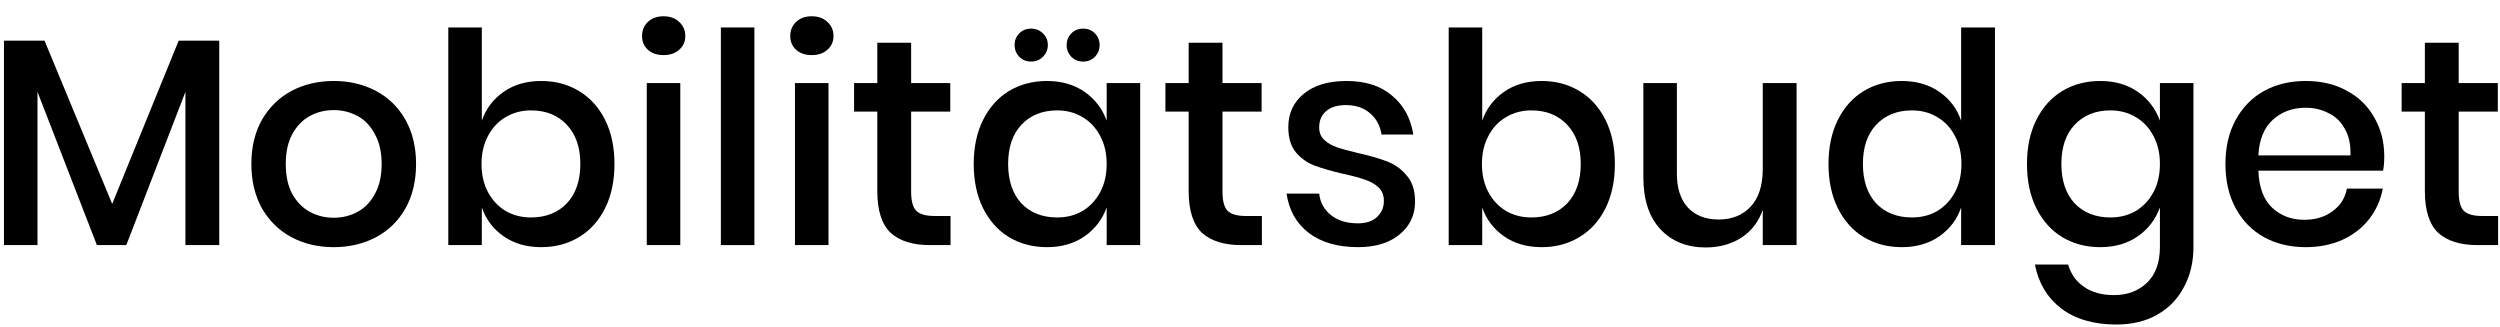
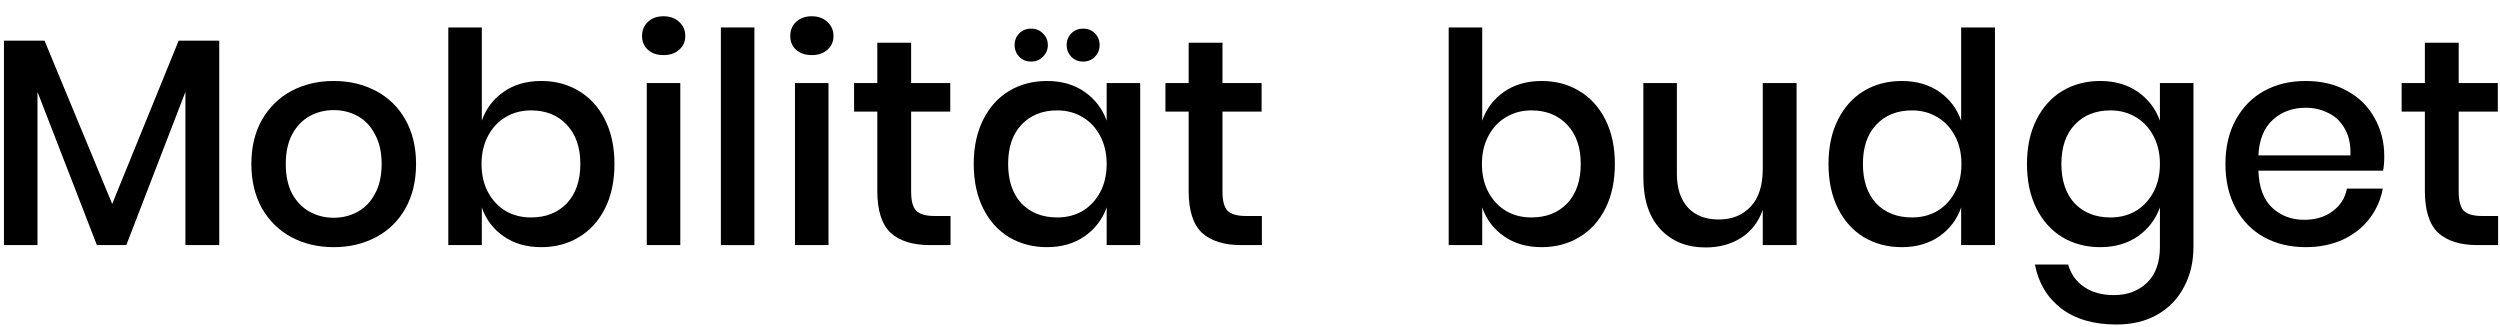
<svg xmlns="http://www.w3.org/2000/svg" width="153" height="20" viewBox="0 0 153 20" fill="none">
  <path d="M13.418 2.49V15H11.348V5.622L7.73 15H5.93L2.294 5.622V15H0.242V2.49H2.726L6.866 12.48L10.934 2.49H13.418Z" fill="black" />
  <path d="M20.423 4.956C21.383 4.956 22.247 5.16 23.015 5.568C23.783 5.976 24.383 6.564 24.815 7.332C25.247 8.1 25.463 9 25.463 10.032C25.463 11.076 25.247 11.982 24.815 12.75C24.383 13.518 23.783 14.106 23.015 14.514C22.247 14.922 21.383 15.126 20.423 15.126C19.463 15.126 18.599 14.922 17.831 14.514C17.075 14.106 16.475 13.518 16.031 12.75C15.599 11.97 15.383 11.064 15.383 10.032C15.383 9 15.599 8.1 16.031 7.332C16.475 6.564 17.075 5.976 17.831 5.568C18.599 5.16 19.463 4.956 20.423 4.956ZM20.423 6.738C19.895 6.738 19.409 6.858 18.965 7.098C18.521 7.338 18.161 7.71 17.885 8.214C17.621 8.706 17.489 9.312 17.489 10.032C17.489 10.764 17.621 11.376 17.885 11.868C18.161 12.36 18.521 12.726 18.965 12.966C19.409 13.206 19.895 13.326 20.423 13.326C20.951 13.326 21.437 13.206 21.881 12.966C22.325 12.726 22.679 12.36 22.943 11.868C23.219 11.376 23.357 10.764 23.357 10.032C23.357 9.312 23.219 8.706 22.943 8.214C22.679 7.71 22.325 7.338 21.881 7.098C21.437 6.858 20.951 6.738 20.423 6.738Z" fill="black" />
  <path d="M33.123 4.956C33.987 4.956 34.755 5.16 35.428 5.568C36.111 5.976 36.645 6.564 37.029 7.332C37.413 8.1 37.605 9 37.605 10.032C37.605 11.076 37.413 11.982 37.029 12.75C36.645 13.518 36.111 14.106 35.428 14.514C34.755 14.922 33.987 15.126 33.123 15.126C32.224 15.126 31.456 14.904 30.82 14.46C30.183 14.016 29.739 13.428 29.488 12.696V15H27.436V1.68H29.488V7.386C29.739 6.654 30.183 6.066 30.82 5.622C31.456 5.178 32.224 4.956 33.123 4.956ZM32.493 6.756C31.918 6.756 31.401 6.894 30.945 7.17C30.489 7.434 30.13 7.818 29.866 8.322C29.602 8.814 29.47 9.384 29.47 10.032C29.47 10.692 29.602 11.268 29.866 11.76C30.13 12.252 30.489 12.636 30.945 12.912C31.401 13.176 31.918 13.308 32.493 13.308C33.406 13.308 34.138 13.02 34.69 12.444C35.242 11.856 35.517 11.052 35.517 10.032C35.517 9.024 35.242 8.226 34.69 7.638C34.138 7.05 33.406 6.756 32.493 6.756Z" fill="black" />
  <path d="M39.294 2.202C39.294 1.854 39.414 1.566 39.654 1.338C39.894 1.11 40.212 0.996 40.608 0.996C41.004 0.996 41.322 1.11 41.562 1.338C41.814 1.566 41.94 1.854 41.94 2.202C41.94 2.55 41.814 2.832 41.562 3.048C41.322 3.264 41.004 3.372 40.608 3.372C40.212 3.372 39.894 3.264 39.654 3.048C39.414 2.832 39.294 2.55 39.294 2.202ZM41.634 5.082V15H39.582V5.082H41.634Z" fill="black" />
  <path d="M46.169 1.68V15H44.117V1.68H46.169Z" fill="black" />
  <path d="M48.364 2.202C48.364 1.854 48.484 1.566 48.724 1.338C48.964 1.11 49.282 0.996 49.678 0.996C50.074 0.996 50.392 1.11 50.632 1.338C50.884 1.566 51.01 1.854 51.01 2.202C51.01 2.55 50.884 2.832 50.632 3.048C50.392 3.264 50.074 3.372 49.678 3.372C49.282 3.372 48.964 3.264 48.724 3.048C48.484 2.832 48.364 2.55 48.364 2.202ZM50.704 5.082V15H48.652V5.082H50.704Z" fill="black" />
  <path d="M58.173 13.218V15H56.913C55.858 15 55.053 14.748 54.502 14.244C53.962 13.728 53.691 12.876 53.691 11.688V6.828H52.27V5.082H53.691V2.616H55.761V5.082H58.156V6.828H55.761V11.724C55.761 12.288 55.864 12.678 56.068 12.894C56.283 13.11 56.656 13.218 57.184 13.218H58.173Z" fill="black" />
  <path d="M64.074 4.956C64.974 4.956 65.742 5.178 66.378 5.622C67.014 6.066 67.464 6.654 67.728 7.386V5.082H69.78V15H67.728V12.696C67.464 13.428 67.014 14.016 66.378 14.46C65.742 14.904 64.974 15.126 64.074 15.126C63.21 15.126 62.436 14.922 61.752 14.514C61.08 14.106 60.552 13.518 60.168 12.75C59.784 11.982 59.592 11.076 59.592 10.032C59.592 9 59.784 8.1 60.168 7.332C60.552 6.564 61.08 5.976 61.752 5.568C62.436 5.16 63.21 4.956 64.074 4.956ZM64.704 6.756C63.792 6.756 63.06 7.05 62.508 7.638C61.968 8.214 61.698 9.012 61.698 10.032C61.698 11.052 61.968 11.856 62.508 12.444C63.06 13.02 63.792 13.308 64.704 13.308C65.28 13.308 65.796 13.176 66.252 12.912C66.708 12.636 67.068 12.252 67.332 11.76C67.596 11.268 67.728 10.692 67.728 10.032C67.728 9.384 67.596 8.814 67.332 8.322C67.068 7.818 66.708 7.434 66.252 7.17C65.796 6.894 65.28 6.756 64.704 6.756ZM62.094 2.76C62.094 2.472 62.19 2.232 62.382 2.04C62.574 1.848 62.814 1.752 63.102 1.752C63.39 1.752 63.63 1.848 63.822 2.04C64.026 2.232 64.128 2.472 64.128 2.76C64.128 3.036 64.026 3.276 63.822 3.48C63.63 3.672 63.39 3.768 63.102 3.768C62.814 3.768 62.574 3.672 62.382 3.48C62.19 3.276 62.094 3.036 62.094 2.76ZM65.28 2.76C65.28 2.472 65.376 2.232 65.568 2.04C65.76 1.848 66 1.752 66.288 1.752C66.576 1.752 66.816 1.848 67.008 2.04C67.2 2.232 67.296 2.472 67.296 2.76C67.296 3.036 67.2 3.276 67.008 3.48C66.816 3.672 66.576 3.768 66.288 3.768C66 3.768 65.76 3.672 65.568 3.48C65.376 3.276 65.28 3.036 65.28 2.76Z" fill="black" />
  <path d="M77.228 13.218V15H75.968C74.912 15 74.108 14.748 73.556 14.244C73.016 13.728 72.746 12.876 72.746 11.688V6.828H71.324V5.082H72.746V2.616H74.816V5.082H77.21V6.828H74.816V11.724C74.816 12.288 74.918 12.678 75.122 12.894C75.338 13.11 75.71 13.218 76.238 13.218H77.228Z" fill="black" />
-   <path d="M82.408 4.956C83.572 4.956 84.502 5.256 85.198 5.856C85.906 6.444 86.338 7.236 86.494 8.232H84.55C84.466 7.692 84.232 7.26 83.848 6.936C83.476 6.6 82.978 6.432 82.354 6.432C81.838 6.432 81.436 6.558 81.148 6.81C80.872 7.05 80.734 7.38 80.734 7.8C80.734 8.112 80.836 8.364 81.04 8.556C81.244 8.748 81.496 8.898 81.796 9.006C82.108 9.114 82.546 9.234 83.11 9.366C83.854 9.534 84.454 9.708 84.91 9.888C85.378 10.068 85.774 10.356 86.098 10.752C86.434 11.136 86.602 11.664 86.602 12.336C86.602 13.164 86.284 13.836 85.648 14.352C85.024 14.868 84.178 15.126 83.11 15.126C81.874 15.126 80.872 14.838 80.104 14.262C79.348 13.686 78.892 12.882 78.736 11.85H80.734C80.794 12.39 81.034 12.828 81.454 13.164C81.874 13.5 82.426 13.668 83.11 13.668C83.602 13.668 83.986 13.542 84.262 13.29C84.55 13.026 84.694 12.696 84.694 12.3C84.694 11.952 84.586 11.676 84.37 11.472C84.154 11.268 83.884 11.112 83.56 11.004C83.236 10.884 82.792 10.764 82.228 10.644C81.508 10.476 80.92 10.308 80.464 10.14C80.02 9.972 79.636 9.702 79.312 9.33C79 8.946 78.844 8.43 78.844 7.782C78.844 6.942 79.156 6.264 79.78 5.748C80.416 5.22 81.292 4.956 82.408 4.956Z" fill="black" />
  <path d="M94.348 4.956C95.212 4.956 95.98 5.16 96.652 5.568C97.336 5.976 97.87 6.564 98.254 7.332C98.638 8.1 98.83 9 98.83 10.032C98.83 11.076 98.638 11.982 98.254 12.75C97.87 13.518 97.336 14.106 96.652 14.514C95.98 14.922 95.212 15.126 94.348 15.126C93.448 15.126 92.68 14.904 92.044 14.46C91.408 14.016 90.964 13.428 90.712 12.696V15H88.66V1.68H90.712V7.386C90.964 6.654 91.408 6.066 92.044 5.622C92.68 5.178 93.448 4.956 94.348 4.956ZM93.718 6.756C93.142 6.756 92.626 6.894 92.17 7.17C91.714 7.434 91.354 7.818 91.09 8.322C90.826 8.814 90.694 9.384 90.694 10.032C90.694 10.692 90.826 11.268 91.09 11.76C91.354 12.252 91.714 12.636 92.17 12.912C92.626 13.176 93.142 13.308 93.718 13.308C94.63 13.308 95.362 13.02 95.914 12.444C96.466 11.856 96.742 11.052 96.742 10.032C96.742 9.024 96.466 8.226 95.914 7.638C95.362 7.05 94.63 6.756 93.718 6.756Z" fill="black" />
  <path d="M109.951 5.082V15H107.881V12.84C107.629 13.572 107.191 14.142 106.567 14.55C105.943 14.946 105.217 15.144 104.389 15.144C103.237 15.144 102.313 14.772 101.617 14.028C100.921 13.284 100.573 12.222 100.573 10.842V5.082H102.625V10.626C102.625 11.526 102.853 12.222 103.309 12.714C103.765 13.194 104.389 13.434 105.181 13.434C105.997 13.434 106.651 13.17 107.143 12.642C107.635 12.114 107.881 11.346 107.881 10.338V5.082H109.951Z" fill="black" />
  <path d="M116.386 4.956C117.286 4.956 118.054 5.178 118.69 5.622C119.326 6.066 119.77 6.654 120.022 7.386V1.68H122.092V15H120.022V12.696C119.77 13.428 119.326 14.016 118.69 14.46C118.054 14.904 117.286 15.126 116.386 15.126C115.522 15.126 114.748 14.922 114.064 14.514C113.392 14.106 112.864 13.518 112.48 12.75C112.096 11.982 111.904 11.076 111.904 10.032C111.904 9 112.096 8.1 112.48 7.332C112.864 6.564 113.392 5.976 114.064 5.568C114.748 5.16 115.522 4.956 116.386 4.956ZM117.016 6.756C116.104 6.756 115.372 7.05 114.82 7.638C114.28 8.214 114.01 9.012 114.01 10.032C114.01 11.052 114.28 11.856 114.82 12.444C115.372 13.02 116.104 13.308 117.016 13.308C117.592 13.308 118.108 13.176 118.564 12.912C119.02 12.636 119.38 12.252 119.644 11.76C119.908 11.268 120.04 10.692 120.04 10.032C120.04 9.384 119.908 8.814 119.644 8.322C119.38 7.818 119.02 7.434 118.564 7.17C118.108 6.894 117.592 6.756 117.016 6.756Z" fill="black" />
  <path d="M128.533 4.956C129.433 4.956 130.201 5.178 130.837 5.622C131.473 6.066 131.923 6.654 132.187 7.386V5.082H134.239V15.108C134.239 16.032 134.047 16.848 133.663 17.556C133.291 18.276 132.751 18.84 132.043 19.248C131.335 19.656 130.495 19.86 129.523 19.86C128.131 19.86 127.003 19.53 126.139 18.87C125.287 18.21 124.753 17.316 124.537 16.188H126.571C126.739 16.776 127.063 17.232 127.543 17.556C128.023 17.892 128.635 18.06 129.379 18.06C130.195 18.06 130.867 17.808 131.395 17.304C131.923 16.8 132.187 16.068 132.187 15.108V12.696C131.923 13.428 131.473 14.016 130.837 14.46C130.201 14.904 129.433 15.126 128.533 15.126C127.669 15.126 126.895 14.922 126.211 14.514C125.539 14.106 125.011 13.518 124.627 12.75C124.243 11.982 124.051 11.076 124.051 10.032C124.051 9 124.243 8.1 124.627 7.332C125.011 6.564 125.539 5.976 126.211 5.568C126.895 5.16 127.669 4.956 128.533 4.956ZM129.163 6.756C128.251 6.756 127.519 7.05 126.967 7.638C126.427 8.214 126.157 9.012 126.157 10.032C126.157 11.052 126.427 11.856 126.967 12.444C127.519 13.02 128.251 13.308 129.163 13.308C129.739 13.308 130.255 13.176 130.711 12.912C131.167 12.636 131.527 12.252 131.791 11.76C132.055 11.268 132.187 10.692 132.187 10.032C132.187 9.384 132.055 8.814 131.791 8.322C131.527 7.818 131.167 7.434 130.711 7.17C130.255 6.894 129.739 6.756 129.163 6.756Z" fill="black" />
  <path d="M145.917 9.564C145.917 9.9 145.893 10.194 145.845 10.446H138.213C138.249 11.466 138.531 12.222 139.059 12.714C139.587 13.206 140.241 13.452 141.021 13.452C141.705 13.452 142.281 13.278 142.749 12.93C143.229 12.582 143.523 12.12 143.631 11.544H145.827C145.695 12.24 145.419 12.858 144.999 13.398C144.579 13.938 144.033 14.364 143.361 14.676C142.689 14.976 141.939 15.126 141.111 15.126C140.151 15.126 139.299 14.922 138.555 14.514C137.823 14.106 137.247 13.518 136.827 12.75C136.407 11.982 136.197 11.076 136.197 10.032C136.197 9 136.407 8.1 136.827 7.332C137.247 6.564 137.823 5.976 138.555 5.568C139.299 5.16 140.151 4.956 141.111 4.956C142.083 4.956 142.929 5.16 143.649 5.568C144.381 5.964 144.939 6.516 145.323 7.224C145.719 7.92 145.917 8.7 145.917 9.564ZM143.847 9.51C143.871 8.862 143.757 8.322 143.505 7.89C143.265 7.446 142.929 7.122 142.497 6.918C142.077 6.702 141.615 6.594 141.111 6.594C140.307 6.594 139.635 6.84 139.095 7.332C138.555 7.824 138.261 8.55 138.213 9.51H143.847Z" fill="black" />
  <path d="M152.884 13.218V15H151.624C150.568 15 149.764 14.748 149.212 14.244C148.672 13.728 148.402 12.876 148.402 11.688V6.828H146.98V5.082H148.402V2.616H150.472V5.082H152.866V6.828H150.472V11.724C150.472 12.288 150.574 12.678 150.778 12.894C150.994 13.11 151.366 13.218 151.894 13.218H152.884Z" fill="black" />
</svg>